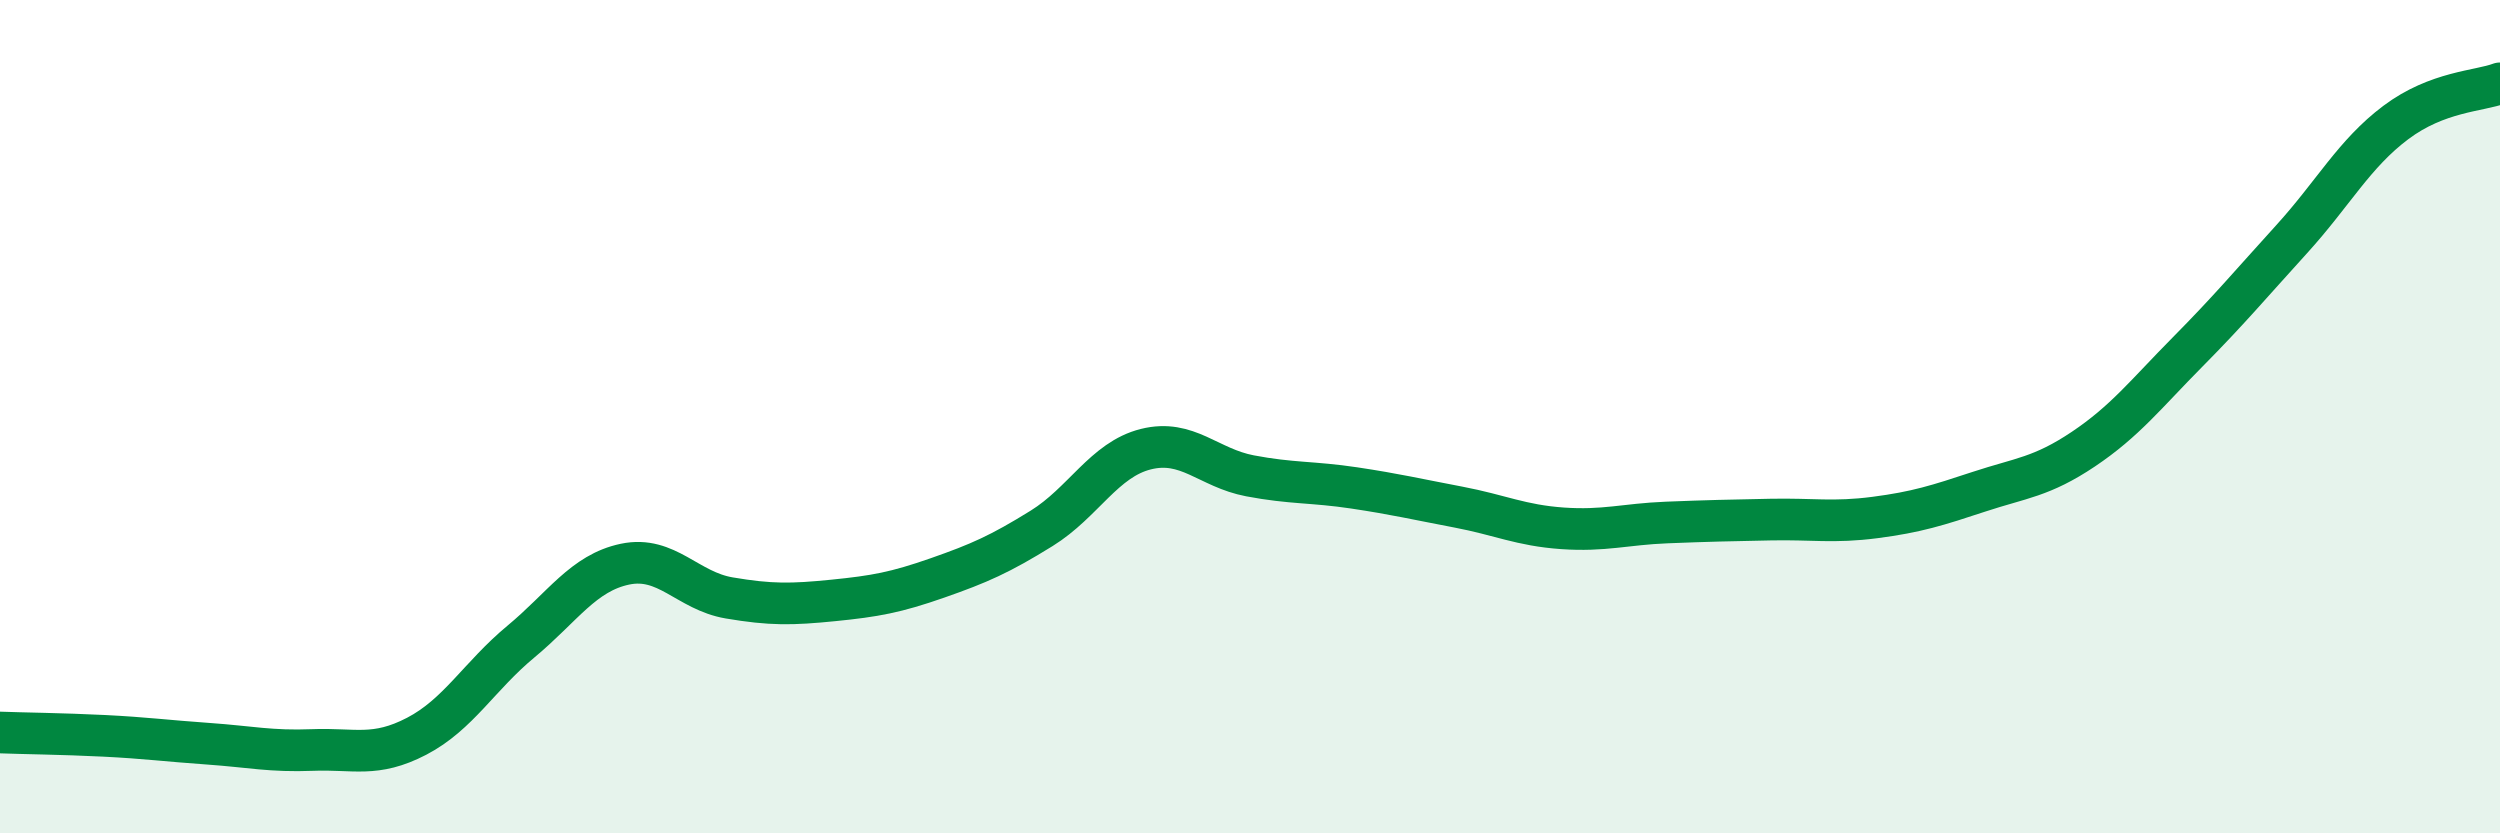
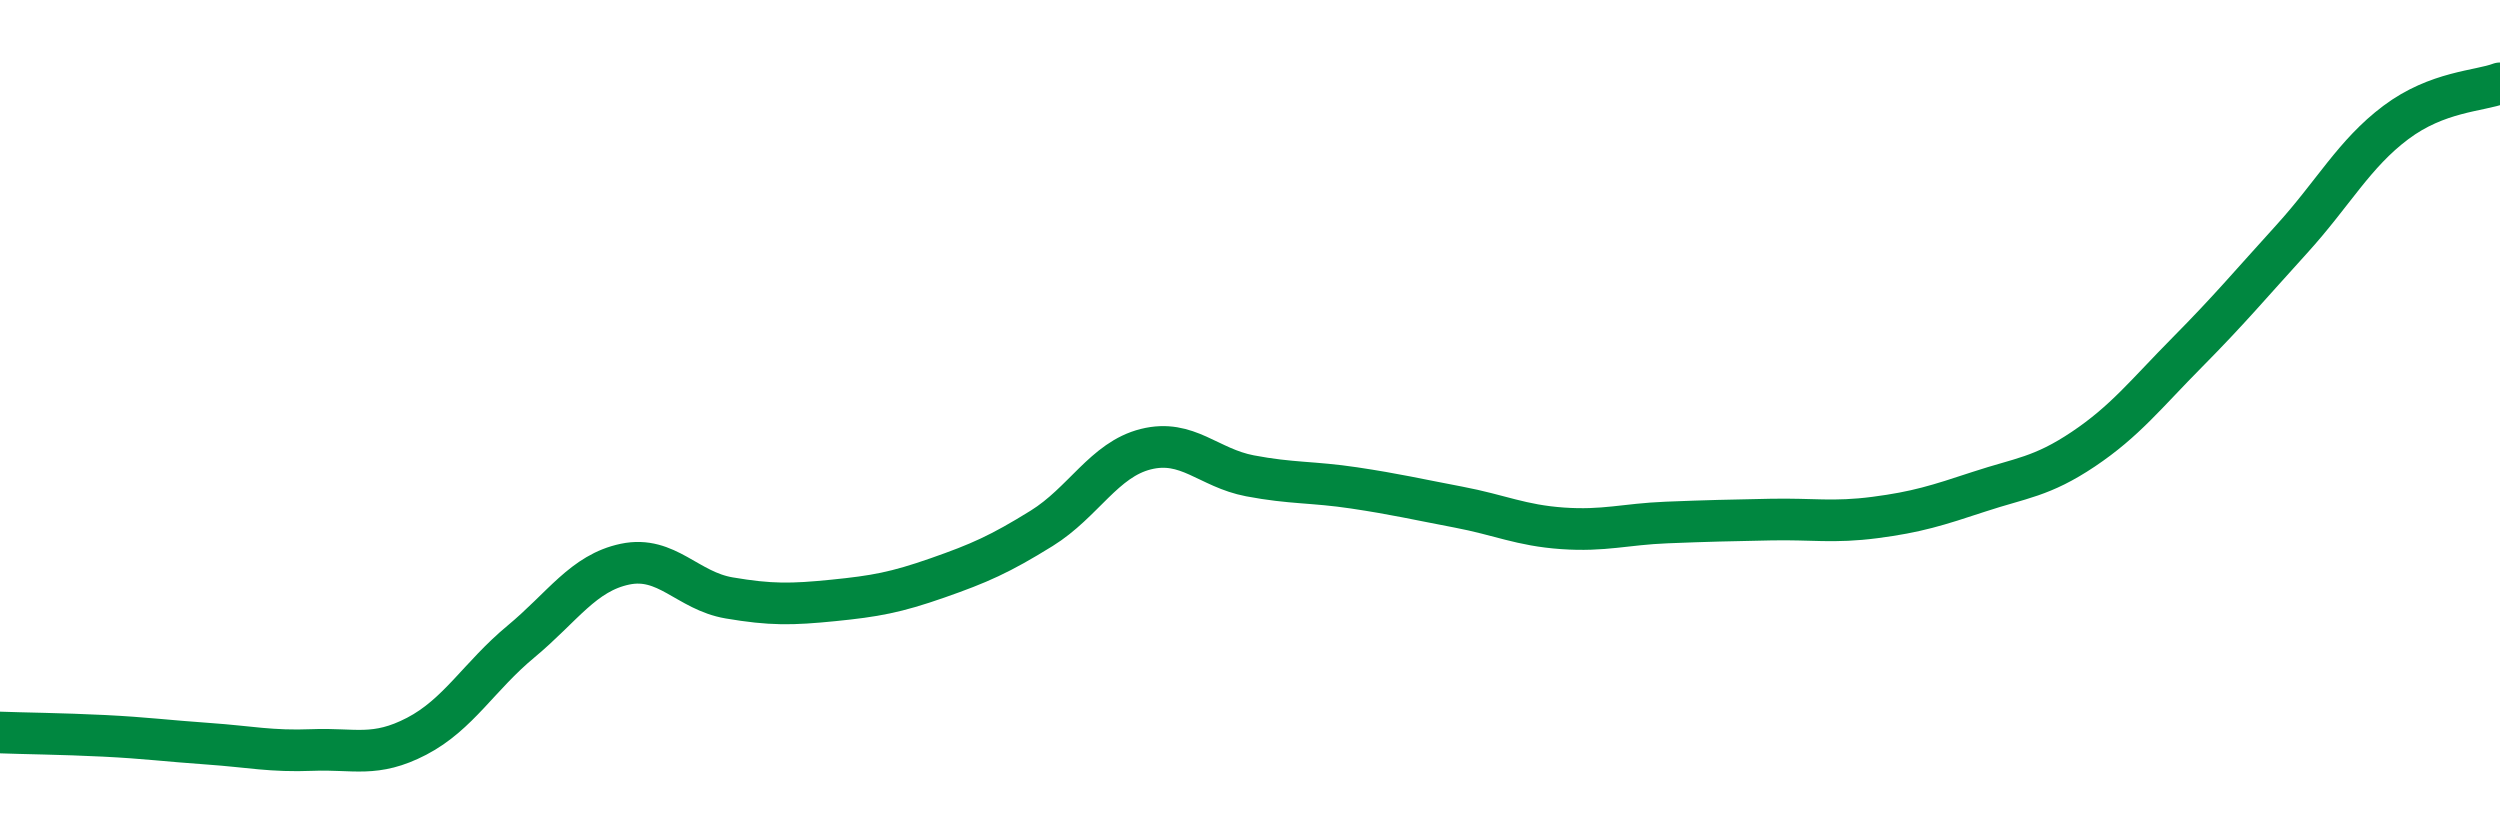
<svg xmlns="http://www.w3.org/2000/svg" width="60" height="20" viewBox="0 0 60 20">
-   <path d="M 0,17.58 C 0.5,17.6 1.5,17.61 2.5,17.66 C 3.5,17.71 4,17.78 5,17.85 C 6,17.92 6.5,18.04 7.5,18 C 8.5,17.96 9,18.19 10,17.67 C 11,17.15 11.5,16.23 12.5,15.4 C 13.5,14.57 14,13.75 15,13.54 C 16,13.33 16.5,14.18 17.5,14.35 C 18.5,14.52 19,14.51 20,14.41 C 21,14.31 21.5,14.22 22.5,13.87 C 23.5,13.52 24,13.3 25,12.68 C 26,12.06 26.5,11.03 27.5,10.78 C 28.5,10.53 29,11.23 30,11.42 C 31,11.61 31.5,11.56 32.5,11.71 C 33.5,11.86 34,11.98 35,12.17 C 36,12.36 36.5,12.61 37.5,12.68 C 38.5,12.75 39,12.58 40,12.54 C 41,12.5 41.5,12.49 42.5,12.47 C 43.5,12.45 44,12.55 45,12.42 C 46,12.29 46.5,12.13 47.5,11.8 C 48.5,11.47 49,11.45 50,10.78 C 51,10.11 51.5,9.46 52.5,8.45 C 53.5,7.44 54,6.84 55,5.74 C 56,4.64 56.5,3.69 57.5,2.94 C 58.5,2.19 59.5,2.19 60,2L60 20L0 20Z" fill="#008740" opacity="0.1" stroke-linecap="round" stroke-linejoin="round" />
  <path d="M 0,17.58 C 0.5,17.6 1.5,17.61 2.5,17.66 C 3.5,17.71 4,17.78 5,17.85 C 6,17.92 6.5,18.04 7.5,18 C 8.5,17.96 9,18.19 10,17.67 C 11,17.15 11.5,16.23 12.5,15.4 C 13.5,14.57 14,13.75 15,13.54 C 16,13.33 16.5,14.18 17.5,14.35 C 18.5,14.52 19,14.51 20,14.41 C 21,14.31 21.5,14.22 22.5,13.87 C 23.5,13.52 24,13.3 25,12.68 C 26,12.06 26.5,11.03 27.5,10.78 C 28.5,10.53 29,11.23 30,11.42 C 31,11.61 31.5,11.56 32.5,11.71 C 33.5,11.86 34,11.98 35,12.17 C 36,12.36 36.5,12.61 37.5,12.68 C 38.5,12.75 39,12.58 40,12.54 C 41,12.5 41.5,12.49 42.5,12.47 C 43.5,12.45 44,12.55 45,12.42 C 46,12.29 46.5,12.13 47.5,11.8 C 48.5,11.47 49,11.45 50,10.78 C 51,10.11 51.5,9.46 52.5,8.45 C 53.5,7.44 54,6.84 55,5.74 C 56,4.64 56.5,3.69 57.5,2.94 C 58.5,2.19 59.5,2.19 60,2" stroke="#008740" stroke-width="1" fill="none" stroke-linecap="round" stroke-linejoin="round" />
</svg>